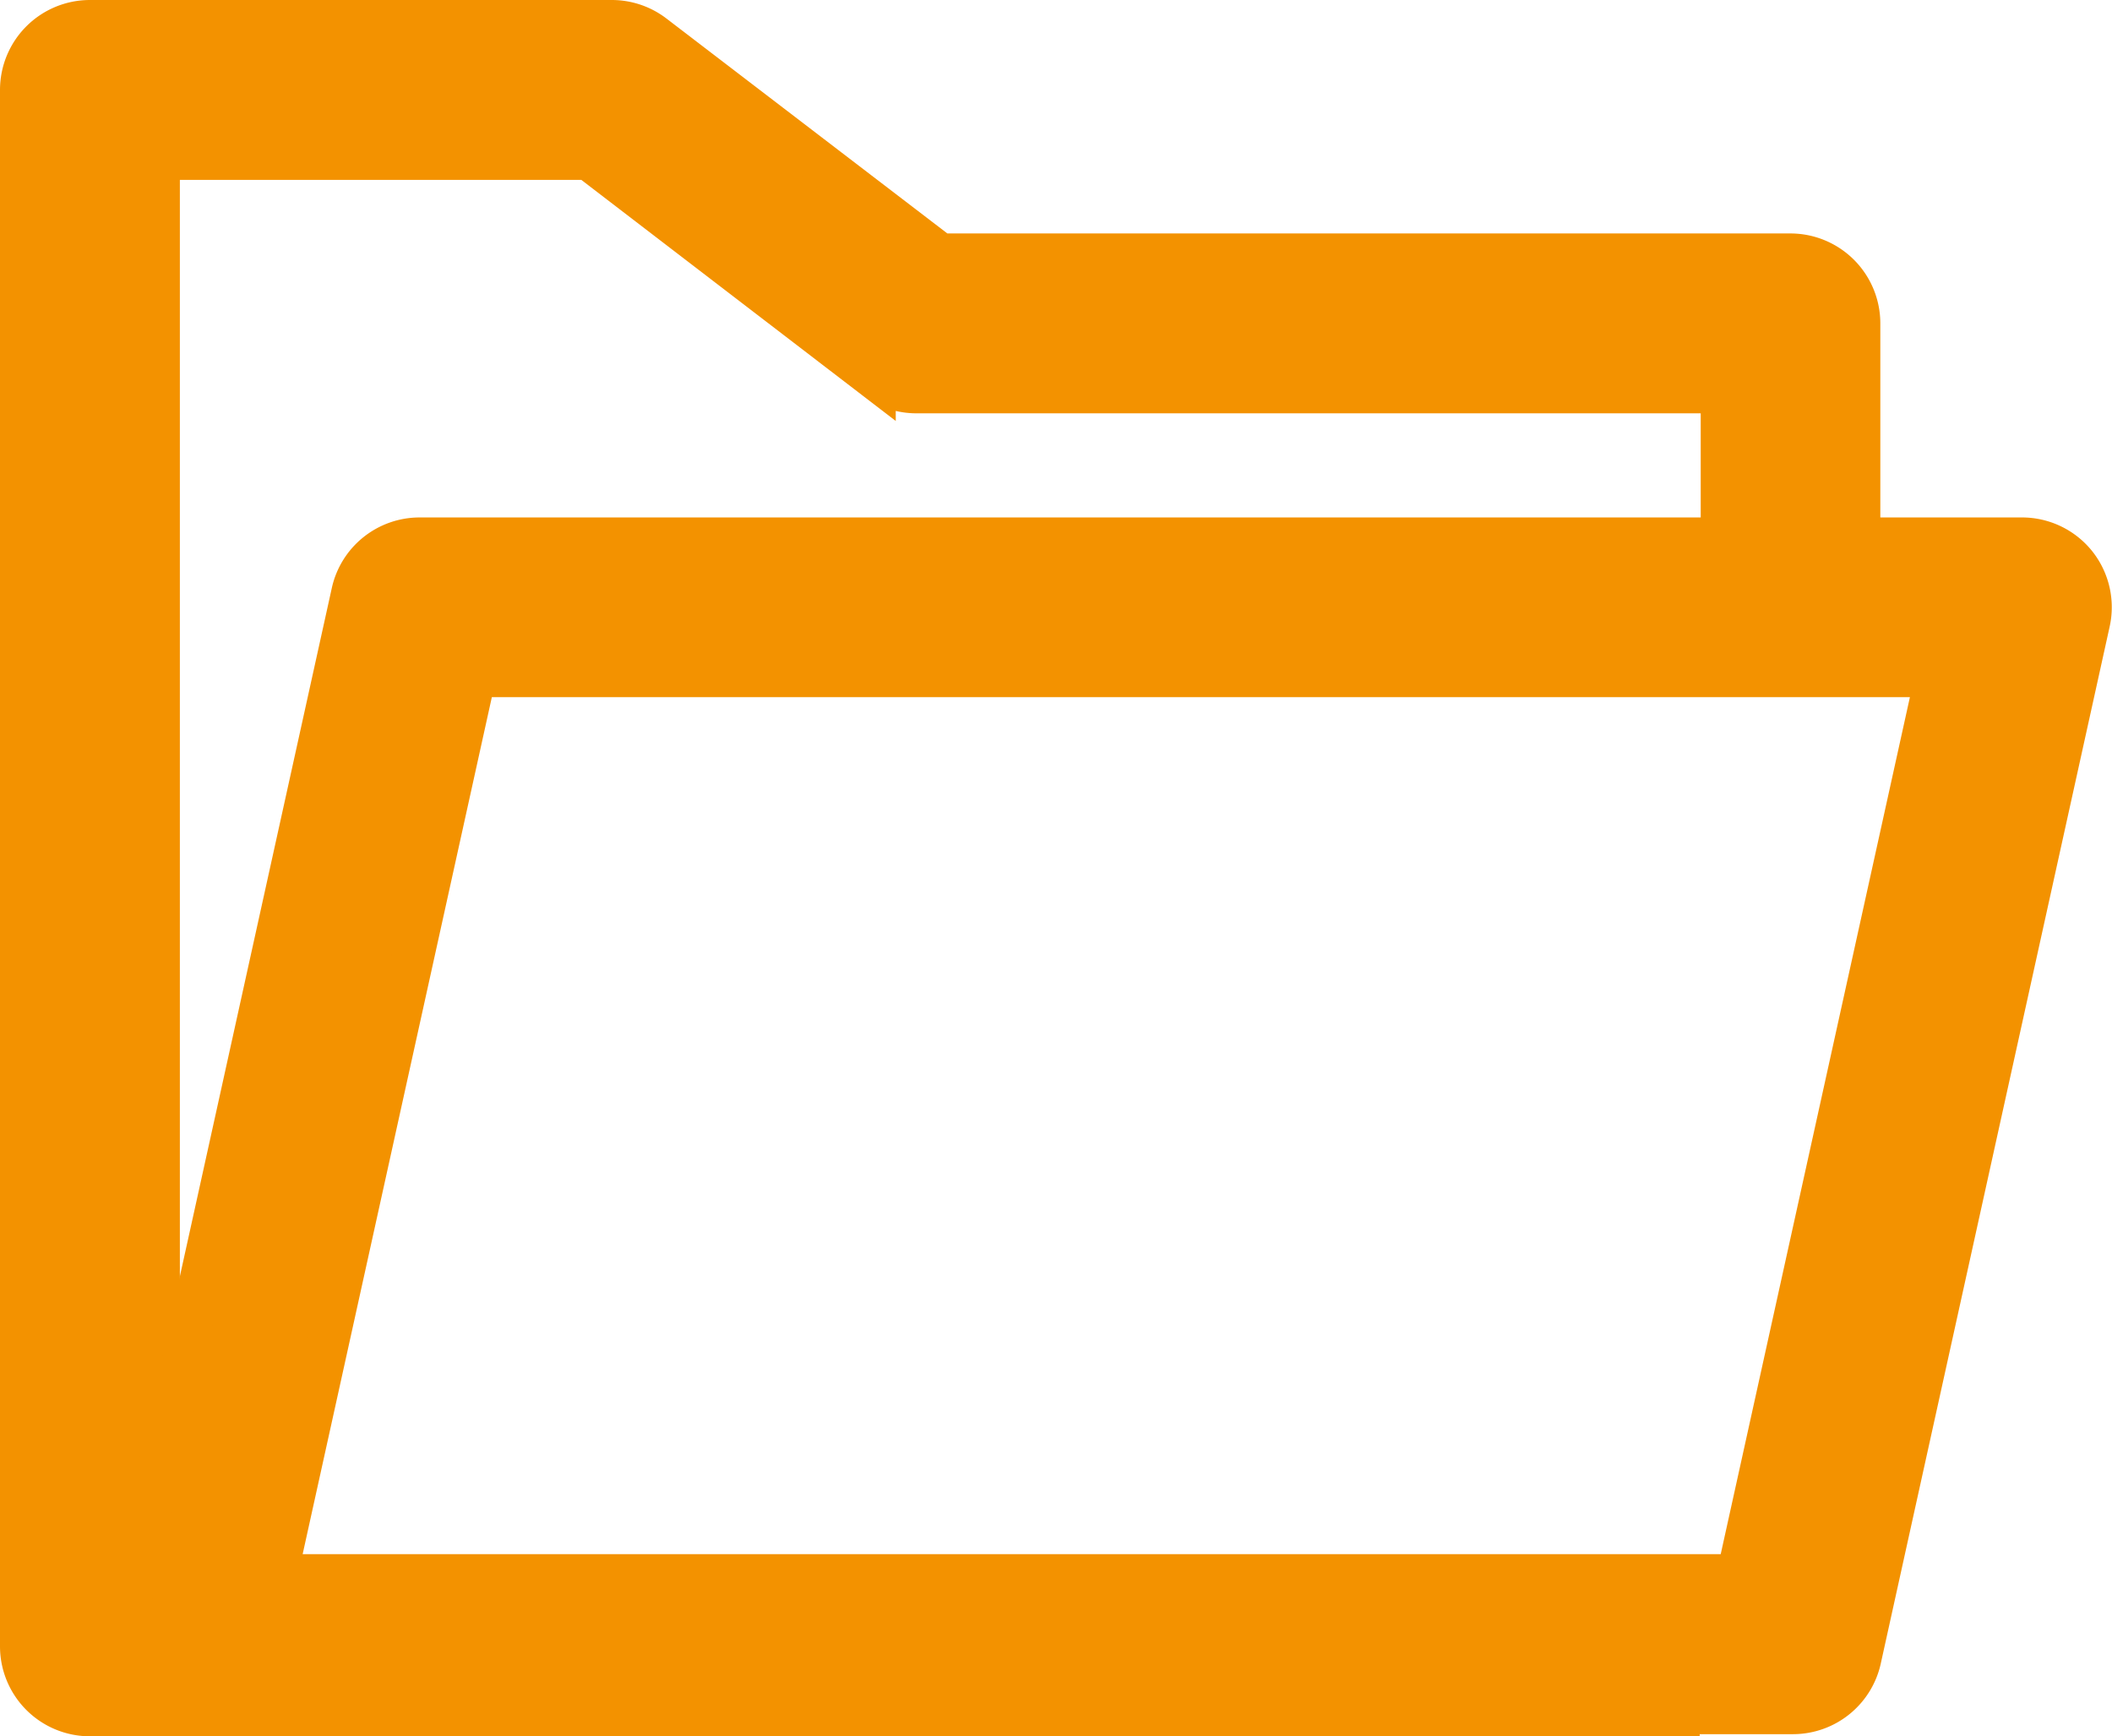
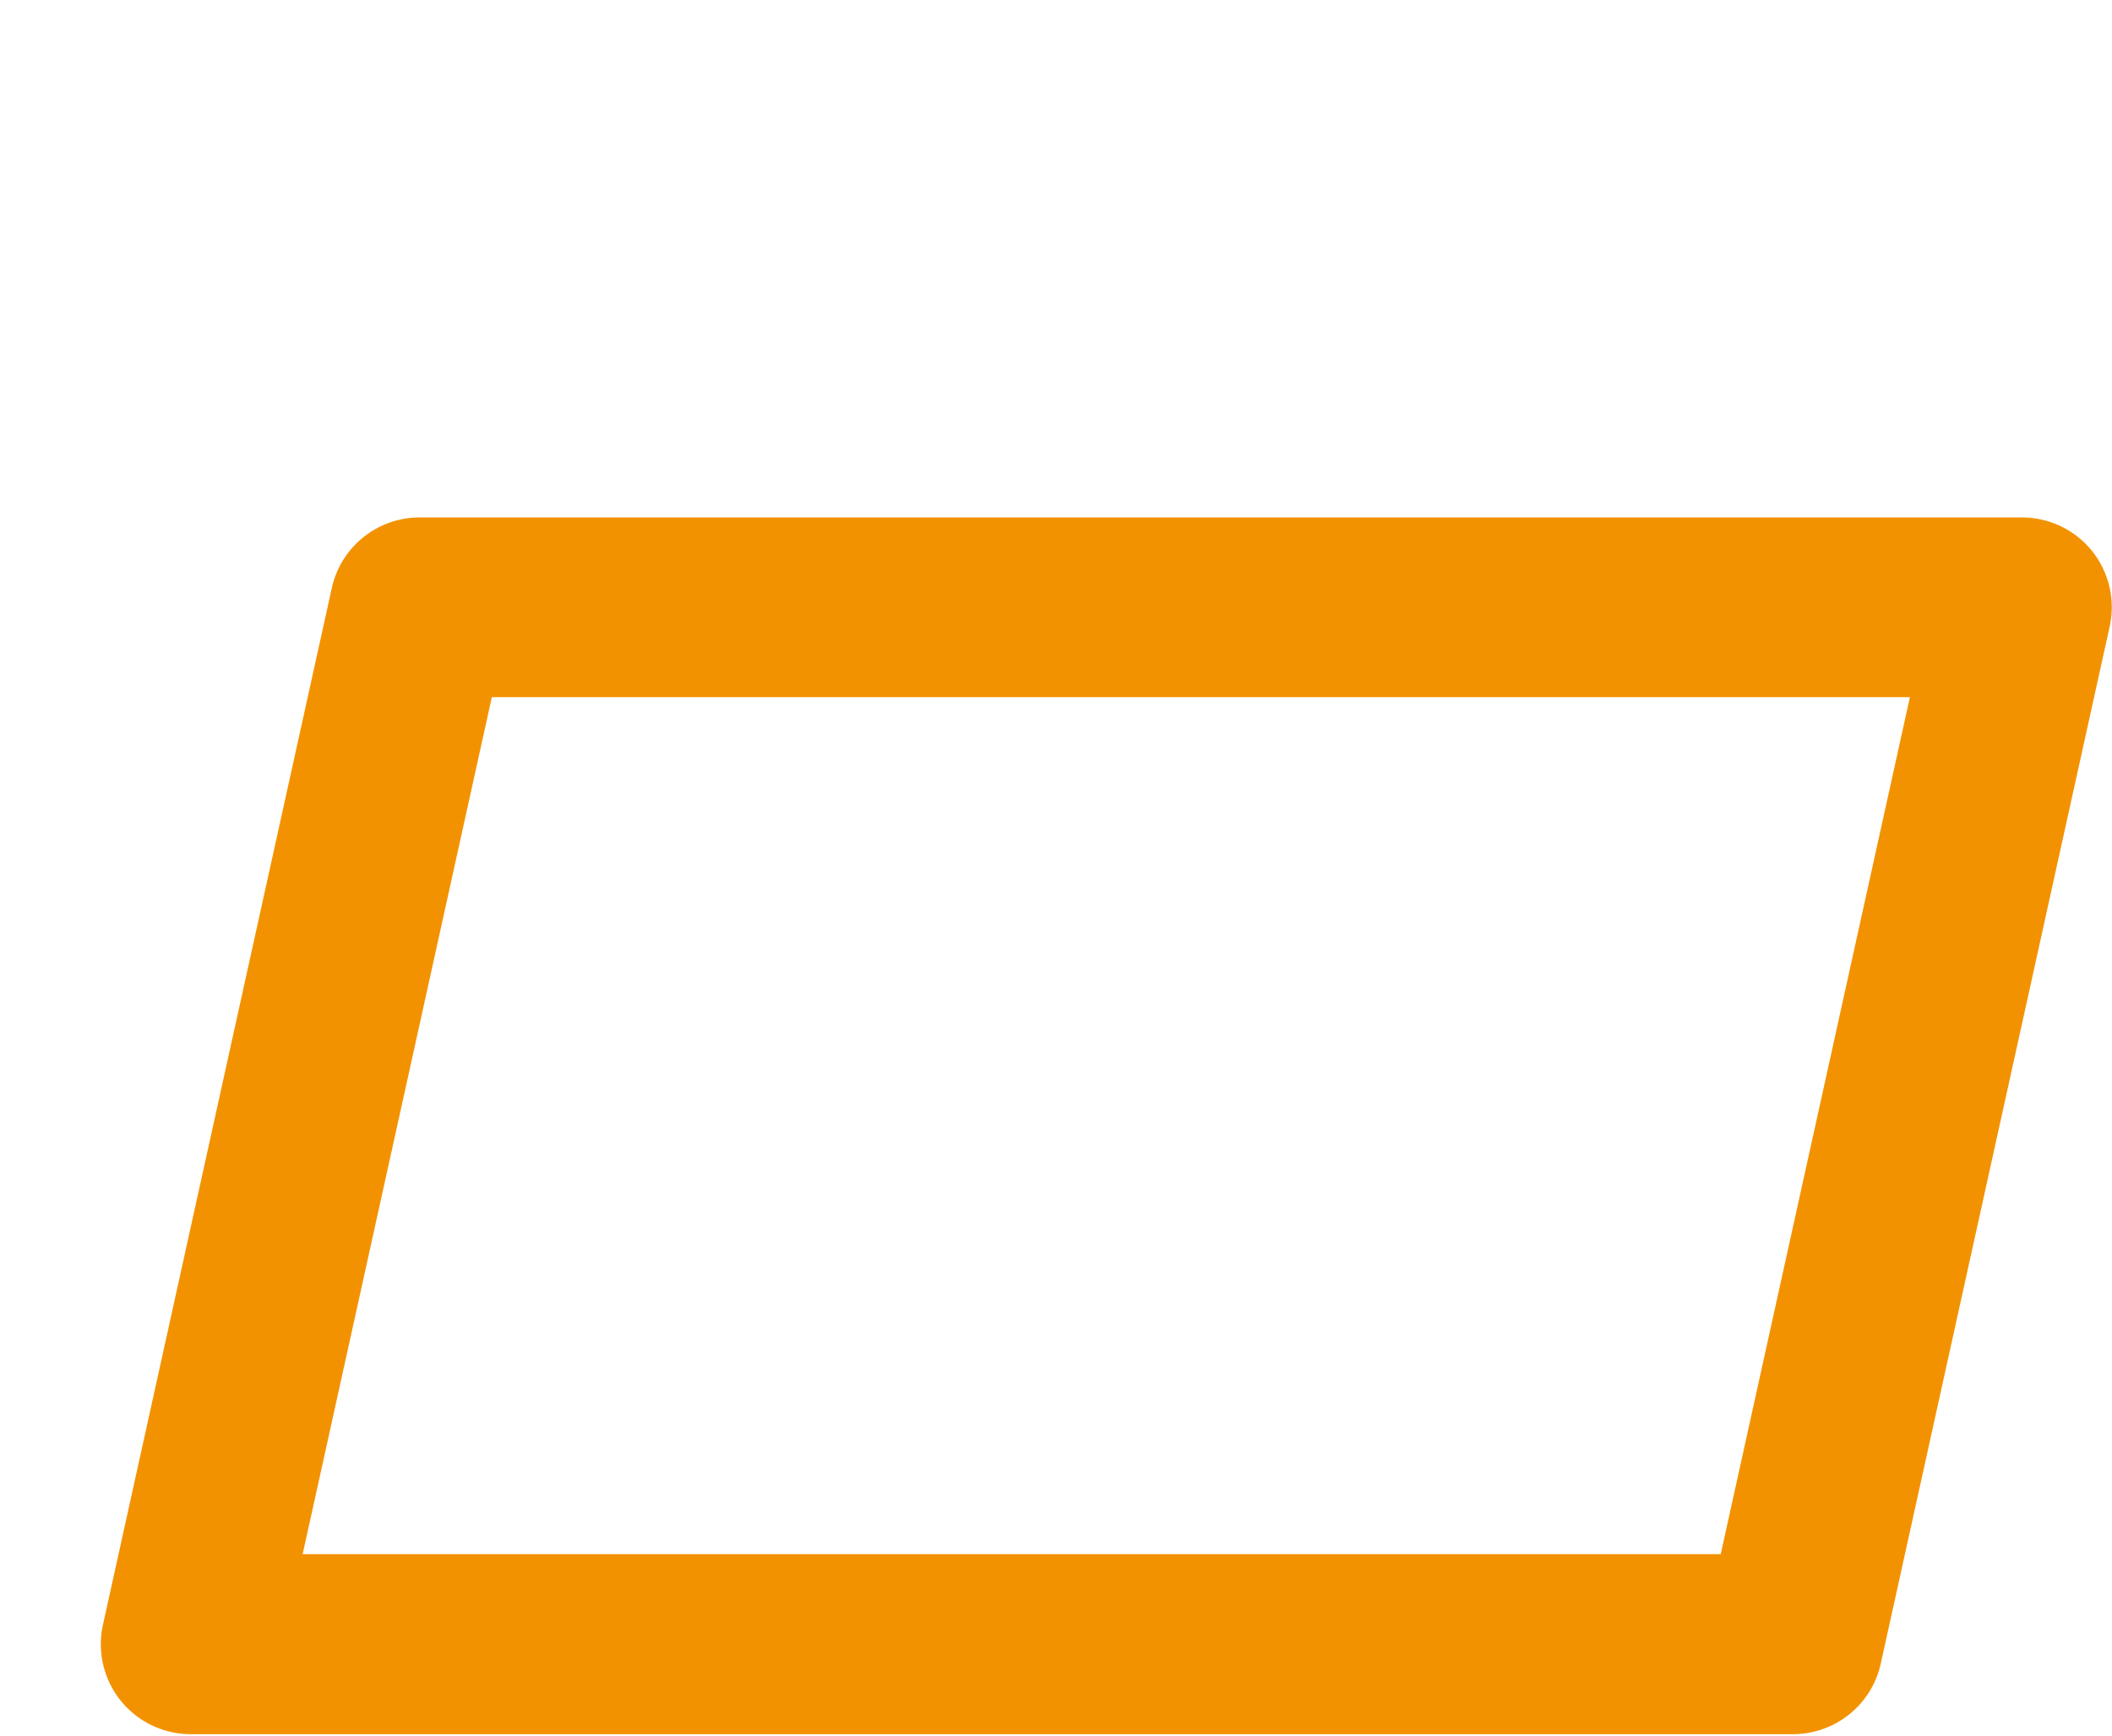
<svg xmlns="http://www.w3.org/2000/svg" width="24.823" height="20.408" viewBox="0 0 24.823 20.408">
  <g id="folder_3_" data-name="folder (3)" transform="translate(0.25 -46.193)">
    <g id="Group_13135" data-name="Group 13135" transform="translate(0 46.443)">
      <g id="Group_13134" data-name="Group 13134" transform="translate(0 0)">
-         <path id="Path_13555" data-name="Path 13555" d="M20.8,49.187h-10L7.432,46.61a.807.807,0,0,0-.491-.167H.807A.807.807,0,0,0,0,47.25V65.544a.807.807,0,0,0,.807.807h18.67V64.737H1.614V48.057H6.667l3.361,2.577a.807.807,0,0,0,.491.167h9.47v2.5H21.6V49.994A.807.807,0,0,0,20.8,49.187Z" transform="translate(0 -46.443)" fill="#f39200" stroke="#f39200" stroke-width="0.5" />
-       </g>
+         </g>
    </g>
    <g id="Group_13137" data-name="Group 13137" transform="translate(1.184 52.523)">
      <g id="Group_13136" data-name="Group 13136">
        <path id="Path_13556" data-name="Path 13556" d="M47.877,174.75a.807.807,0,0,0-.629-.3H28.416a.807.807,0,0,0-.788.633l-2.69,12.187a.807.807,0,0,0,.788.981H44.557a.807.807,0,0,0,.788-.633l2.69-12.187A.808.808,0,0,0,47.877,174.75Zm-3.968,11.885H26.73l2.334-10.573H46.243Z" transform="translate(-24.918 -174.448)" fill="#f39200" stroke="#f39200" stroke-width="0.5" />
      </g>
    </g>
  </g>
</svg>